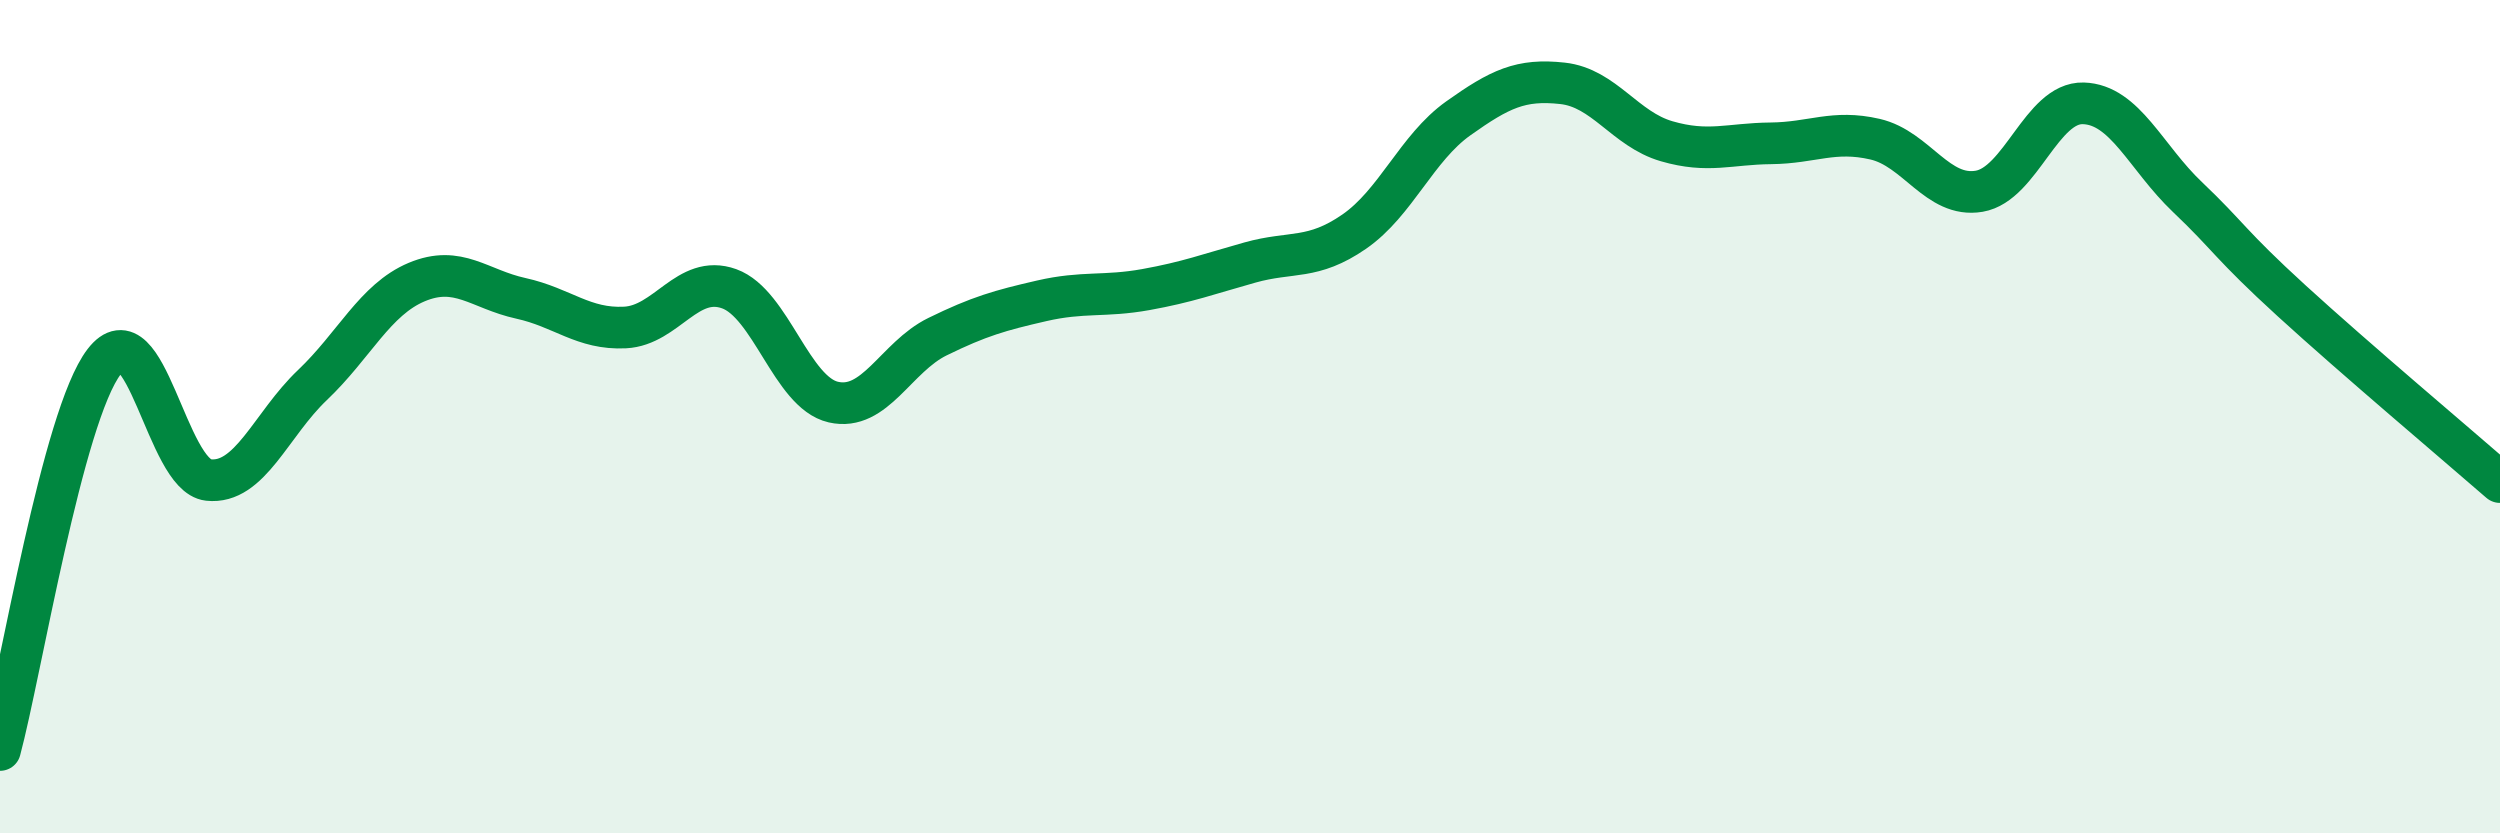
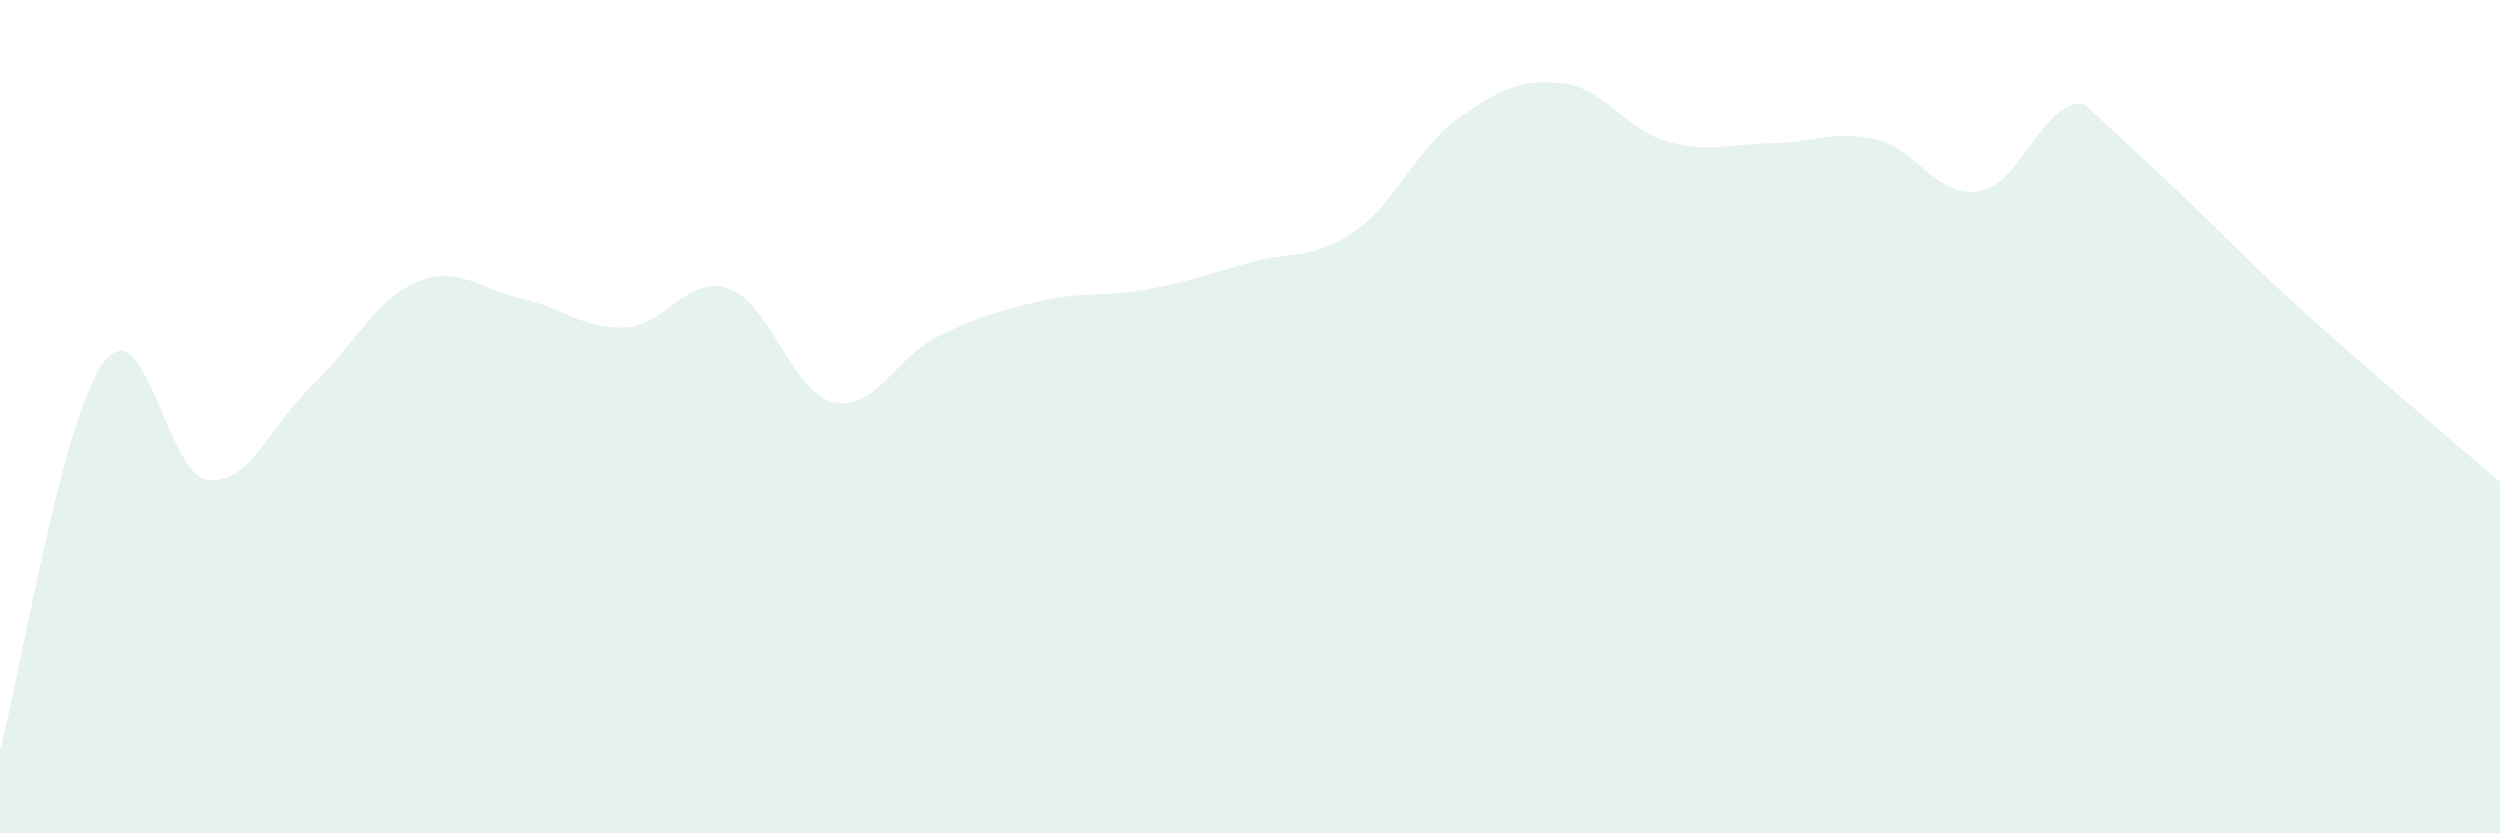
<svg xmlns="http://www.w3.org/2000/svg" width="60" height="20" viewBox="0 0 60 20">
-   <path d="M 0,18 C 0.5,16.14 1.5,9.98 2.5,8.68 C 3.5,7.38 4,11.41 5,11.52 C 6,11.63 6.5,10.19 7.5,9.24 C 8.5,8.29 9,7.19 10,6.77 C 11,6.35 11.5,6.94 12.5,7.16 C 13.5,7.38 14,7.91 15,7.86 C 16,7.81 16.5,6.57 17.5,6.93 C 18.5,7.29 19,9.42 20,9.65 C 21,9.88 21.5,8.57 22.5,8.08 C 23.5,7.59 24,7.45 25,7.22 C 26,6.99 26.5,7.13 27.5,6.95 C 28.5,6.77 29,6.58 30,6.3 C 31,6.02 31.5,6.25 32.5,5.56 C 33.5,4.87 34,3.55 35,2.84 C 36,2.13 36.5,1.89 37.5,2 C 38.5,2.11 39,3.1 40,3.39 C 41,3.68 41.5,3.45 42.5,3.44 C 43.5,3.43 44,3.11 45,3.34 C 46,3.57 46.5,4.76 47.5,4.59 C 48.5,4.42 49,2.45 50,2.48 C 51,2.51 51.5,3.78 52.5,4.73 C 53.5,5.68 53.5,5.85 55,7.22 C 56.5,8.59 59,10.7 60,11.57L60 20L0 20Z" fill="#008740" opacity="0.1" stroke-linecap="round" stroke-linejoin="round" />
-   <path d="M 0,18 C 0.5,16.14 1.5,9.98 2.5,8.68 C 3.5,7.38 4,11.41 5,11.52 C 6,11.63 6.5,10.19 7.5,9.24 C 8.5,8.29 9,7.19 10,6.77 C 11,6.35 11.5,6.94 12.5,7.16 C 13.5,7.38 14,7.91 15,7.86 C 16,7.81 16.5,6.57 17.5,6.93 C 18.5,7.29 19,9.42 20,9.65 C 21,9.88 21.5,8.57 22.5,8.08 C 23.5,7.59 24,7.45 25,7.22 C 26,6.99 26.5,7.13 27.5,6.95 C 28.5,6.77 29,6.58 30,6.3 C 31,6.02 31.5,6.25 32.5,5.56 C 33.5,4.87 34,3.55 35,2.84 C 36,2.13 36.5,1.89 37.5,2 C 38.5,2.11 39,3.1 40,3.39 C 41,3.68 41.5,3.45 42.5,3.44 C 43.5,3.43 44,3.11 45,3.34 C 46,3.57 46.5,4.76 47.5,4.59 C 48.5,4.42 49,2.45 50,2.48 C 51,2.51 51.5,3.78 52.5,4.73 C 53.5,5.68 53.5,5.85 55,7.22 C 56.5,8.59 59,10.7 60,11.57" stroke="#008740" stroke-width="1" fill="none" stroke-linecap="round" stroke-linejoin="round" />
+   <path d="M 0,18 C 0.5,16.14 1.5,9.98 2.5,8.68 C 3.5,7.38 4,11.41 5,11.52 C 6,11.63 6.5,10.19 7.5,9.24 C 8.5,8.29 9,7.19 10,6.77 C 11,6.35 11.5,6.94 12.5,7.16 C 13.5,7.38 14,7.91 15,7.86 C 16,7.81 16.5,6.57 17.5,6.93 C 18.5,7.29 19,9.42 20,9.65 C 21,9.88 21.5,8.57 22.5,8.08 C 23.5,7.59 24,7.45 25,7.22 C 26,6.99 26.5,7.13 27.5,6.95 C 28.5,6.77 29,6.58 30,6.3 C 31,6.02 31.5,6.25 32.5,5.56 C 33.5,4.87 34,3.55 35,2.84 C 36,2.13 36.5,1.89 37.5,2 C 38.5,2.11 39,3.1 40,3.39 C 41,3.68 41.5,3.45 42.5,3.44 C 43.5,3.43 44,3.11 45,3.34 C 46,3.57 46.5,4.76 47.5,4.59 C 48.5,4.42 49,2.45 50,2.48 C 53.5,5.68 53.5,5.85 55,7.22 C 56.5,8.59 59,10.7 60,11.57L60 20L0 20Z" fill="#008740" opacity="0.1" stroke-linecap="round" stroke-linejoin="round" />
</svg>